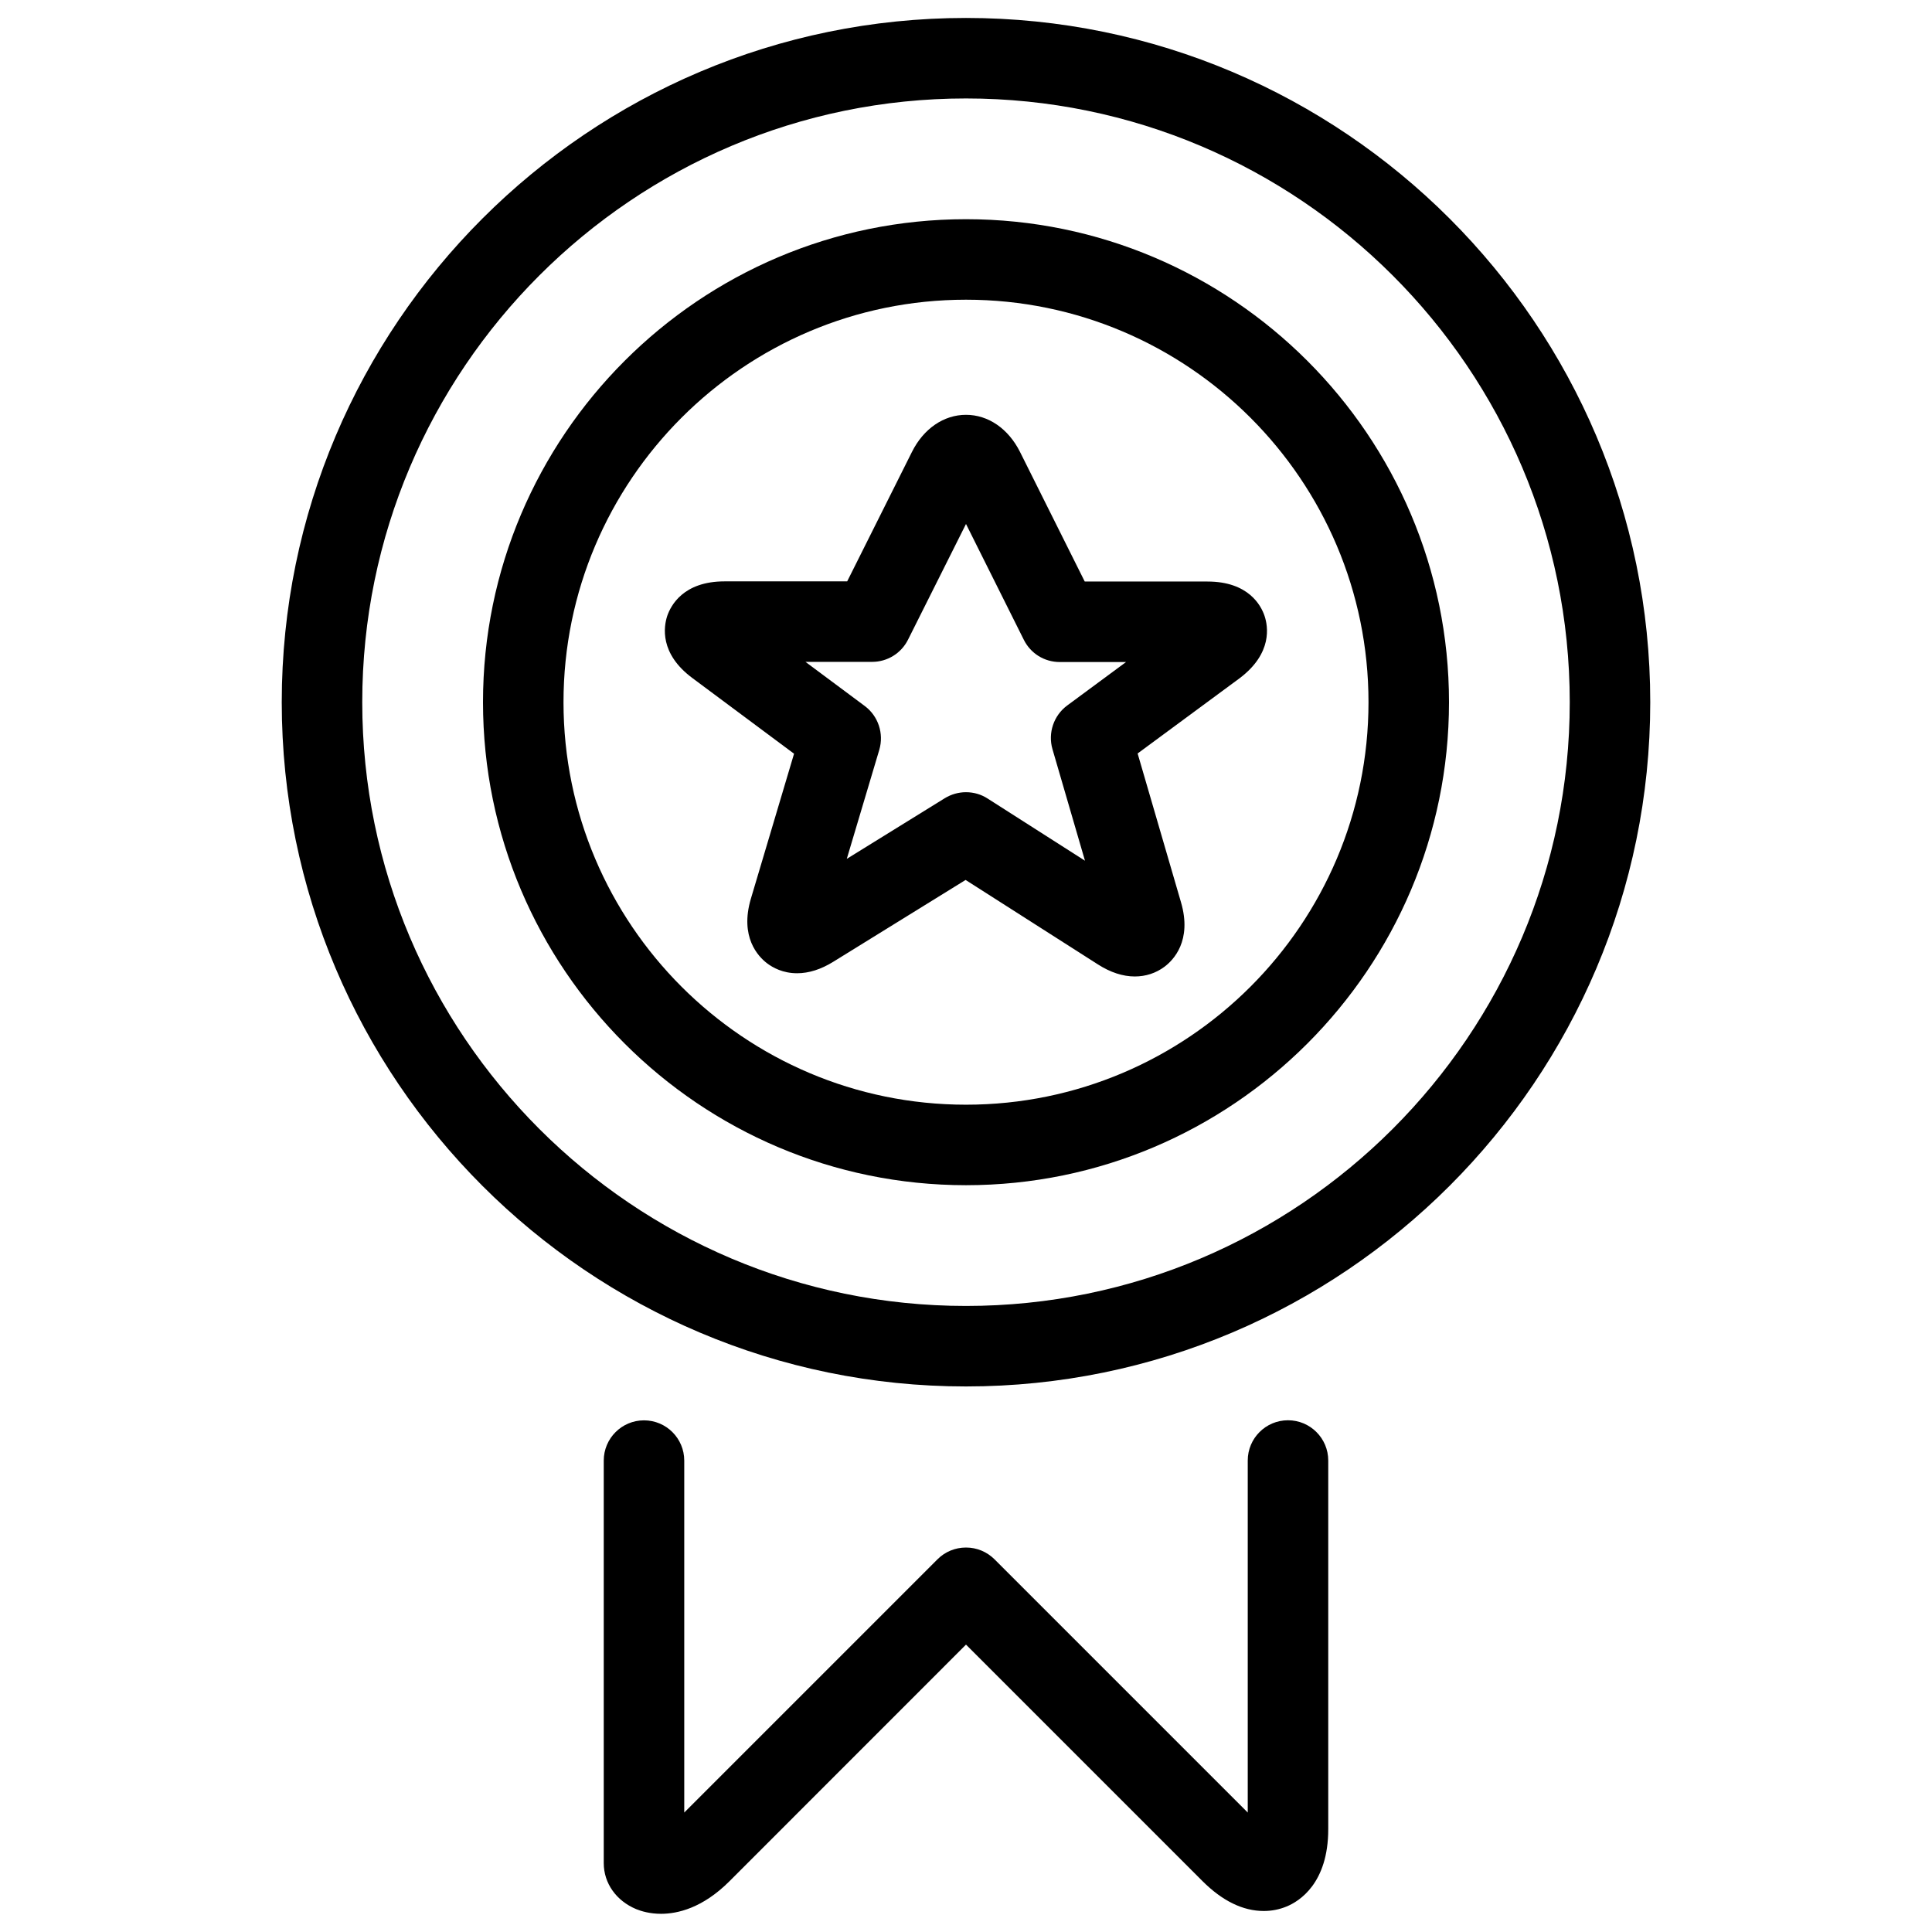
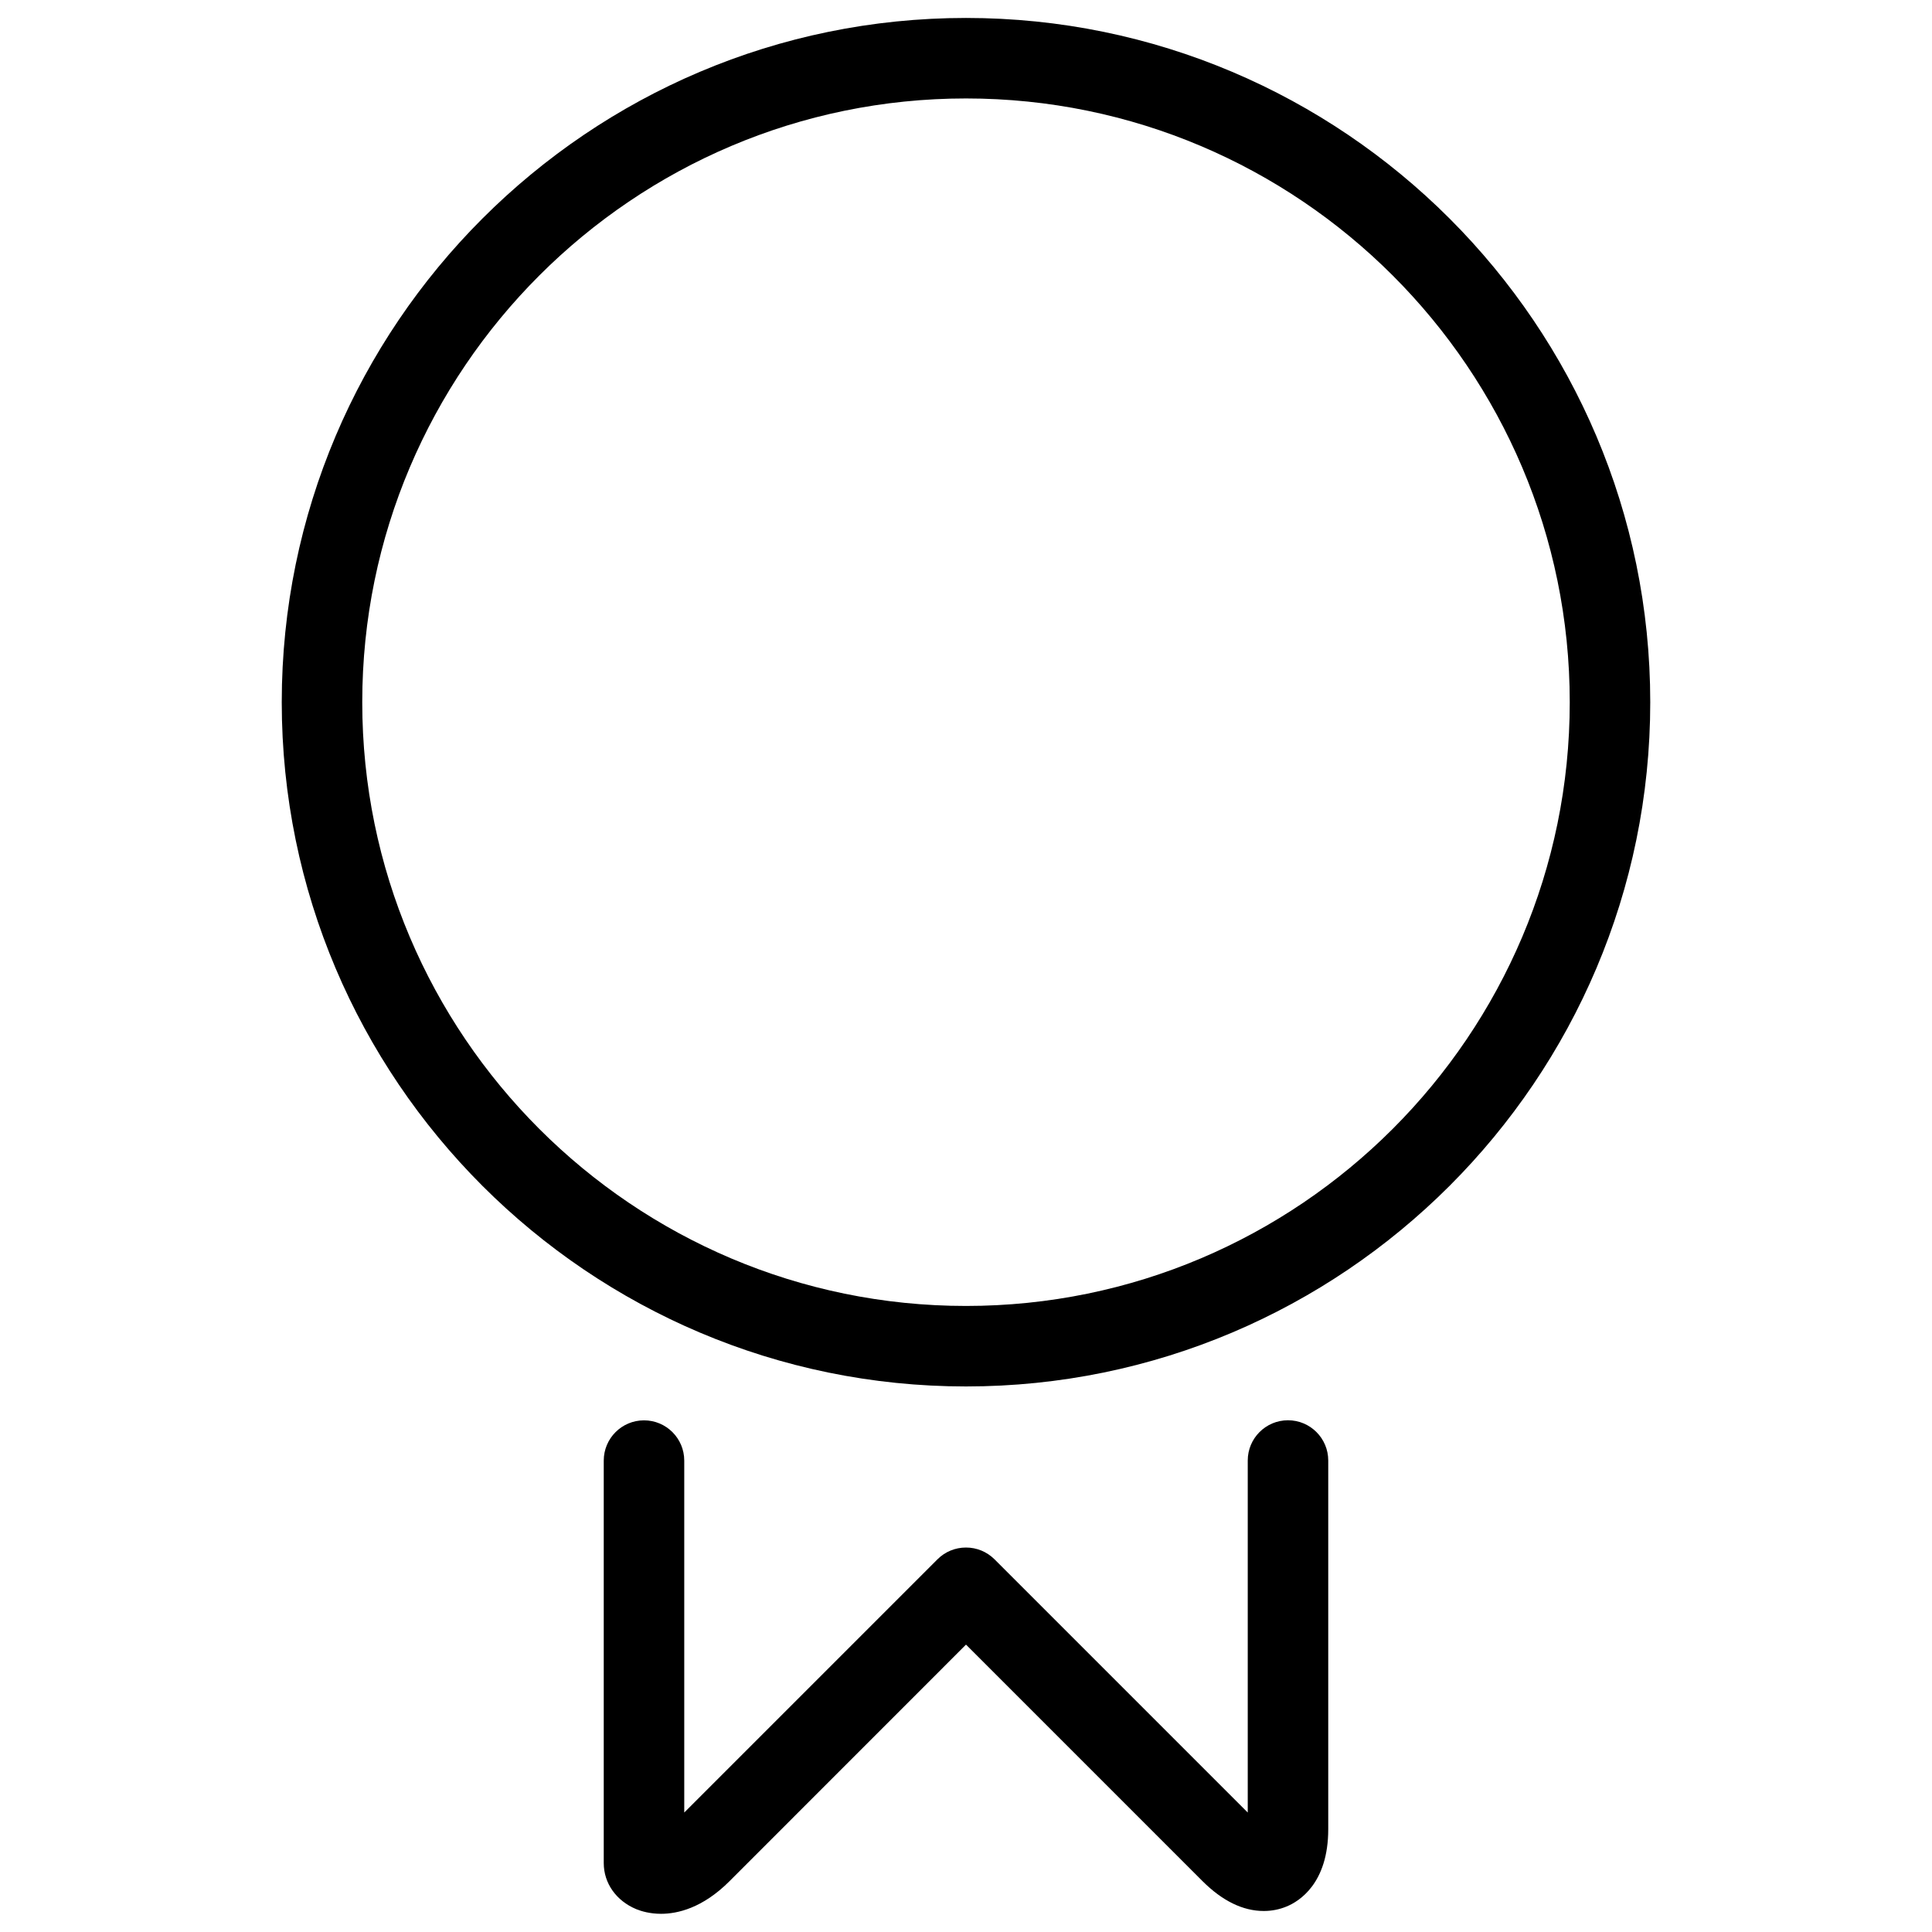
<svg xmlns="http://www.w3.org/2000/svg" version="1.1" id="Layer_1" x="0px" y="0px" viewBox="0 0 24 24" style="enable-background:new 0 0 24 24;" xml:space="preserve">
  <g>
    <title>award-ribbon-star-3</title>
    <path d="M8.212,23.774c-0.138,0-0.245-0.032-0.309-0.058C7.654,23.612,7.5,23.393,7.5,23.144v-5c0-0.276,0.224-0.5,0.5-0.5   s0.5,0.224,0.5,0.5v4.372l3.146-3.146c0.094-0.094,0.22-0.146,0.354-0.146s0.259,0.052,0.354,0.146l3.146,3.146v-4.373   c0-0.276,0.224-0.5,0.5-0.5s0.5,0.224,0.5,0.5v4.58c0,0.674-0.361,0.896-0.517,0.96c-0.089,0.037-0.185,0.056-0.284,0.056   c0,0,0,0,0,0c-0.259,0-0.514-0.125-0.76-0.37L12,20.43L9.061,23.37C8.727,23.704,8.415,23.774,8.212,23.774z" />
-     <path d="M14.097,12.13c-0.148,0-0.302-0.05-0.457-0.149l-1.645-1.05l-1.643,1.016c-0.153,0.095-0.304,0.143-0.45,0.143   c-0.175,0-0.3-0.068-0.375-0.125c-0.107-0.082-0.341-0.324-0.199-0.802l0.536-1.8l-1.263-0.94c-0.411-0.305-0.355-0.64-0.313-0.77   C8.332,7.524,8.487,7.222,9,7.222h1.524l0.805-1.609C11.473,5.325,11.724,5.153,12,5.153c0.276,0,0.526,0.172,0.671,0.461   l0.804,1.61H15c0.51,0,0.666,0.299,0.709,0.428c0.043,0.129,0.1,0.462-0.307,0.771L14.132,9.36l0.539,1.849   c0.14,0.479-0.097,0.719-0.205,0.8C14.359,12.089,14.232,12.13,14.097,12.13z M12,9.841c0.096,0,0.189,0.027,0.269,0.079   l1.209,0.772l-0.404-1.386c-0.058-0.2,0.015-0.418,0.183-0.542l0.731-0.54h-0.823c-0.191,0-0.362-0.106-0.447-0.277l-0.718-1.438   L11.28,7.946c-0.085,0.17-0.257,0.276-0.447,0.276h-0.827l0.736,0.548c0.168,0.125,0.24,0.343,0.181,0.544l-0.404,1.355   l1.217-0.753C11.816,9.867,11.907,9.841,12,9.841z" />
    <path d="M12,17.223c-4.687,0-8.5-3.813-8.5-8.5s3.813-8.5,8.5-8.5c4.687,0,8.5,3.813,8.5,8.5S16.687,17.223,12,17.223z M12,1.223   c-4.135,0-7.5,3.365-7.5,7.5c0,4.136,3.365,7.5,7.5,7.5s7.5-3.365,7.5-7.5C19.5,4.587,16.135,1.223,12,1.223z" />
-     <path d="M12,14.723c-3.308,0-6-2.692-6-6c0-3.308,2.692-6,6-6s6,2.692,6,6C18,12.031,15.308,14.723,12,14.723z M12,3.723   c-2.757,0-5,2.243-5,5c0,2.757,2.243,5,5,5c2.757,0,5-2.243,5-5C17,5.966,14.757,3.723,12,3.723z" />
  </g>
</svg>